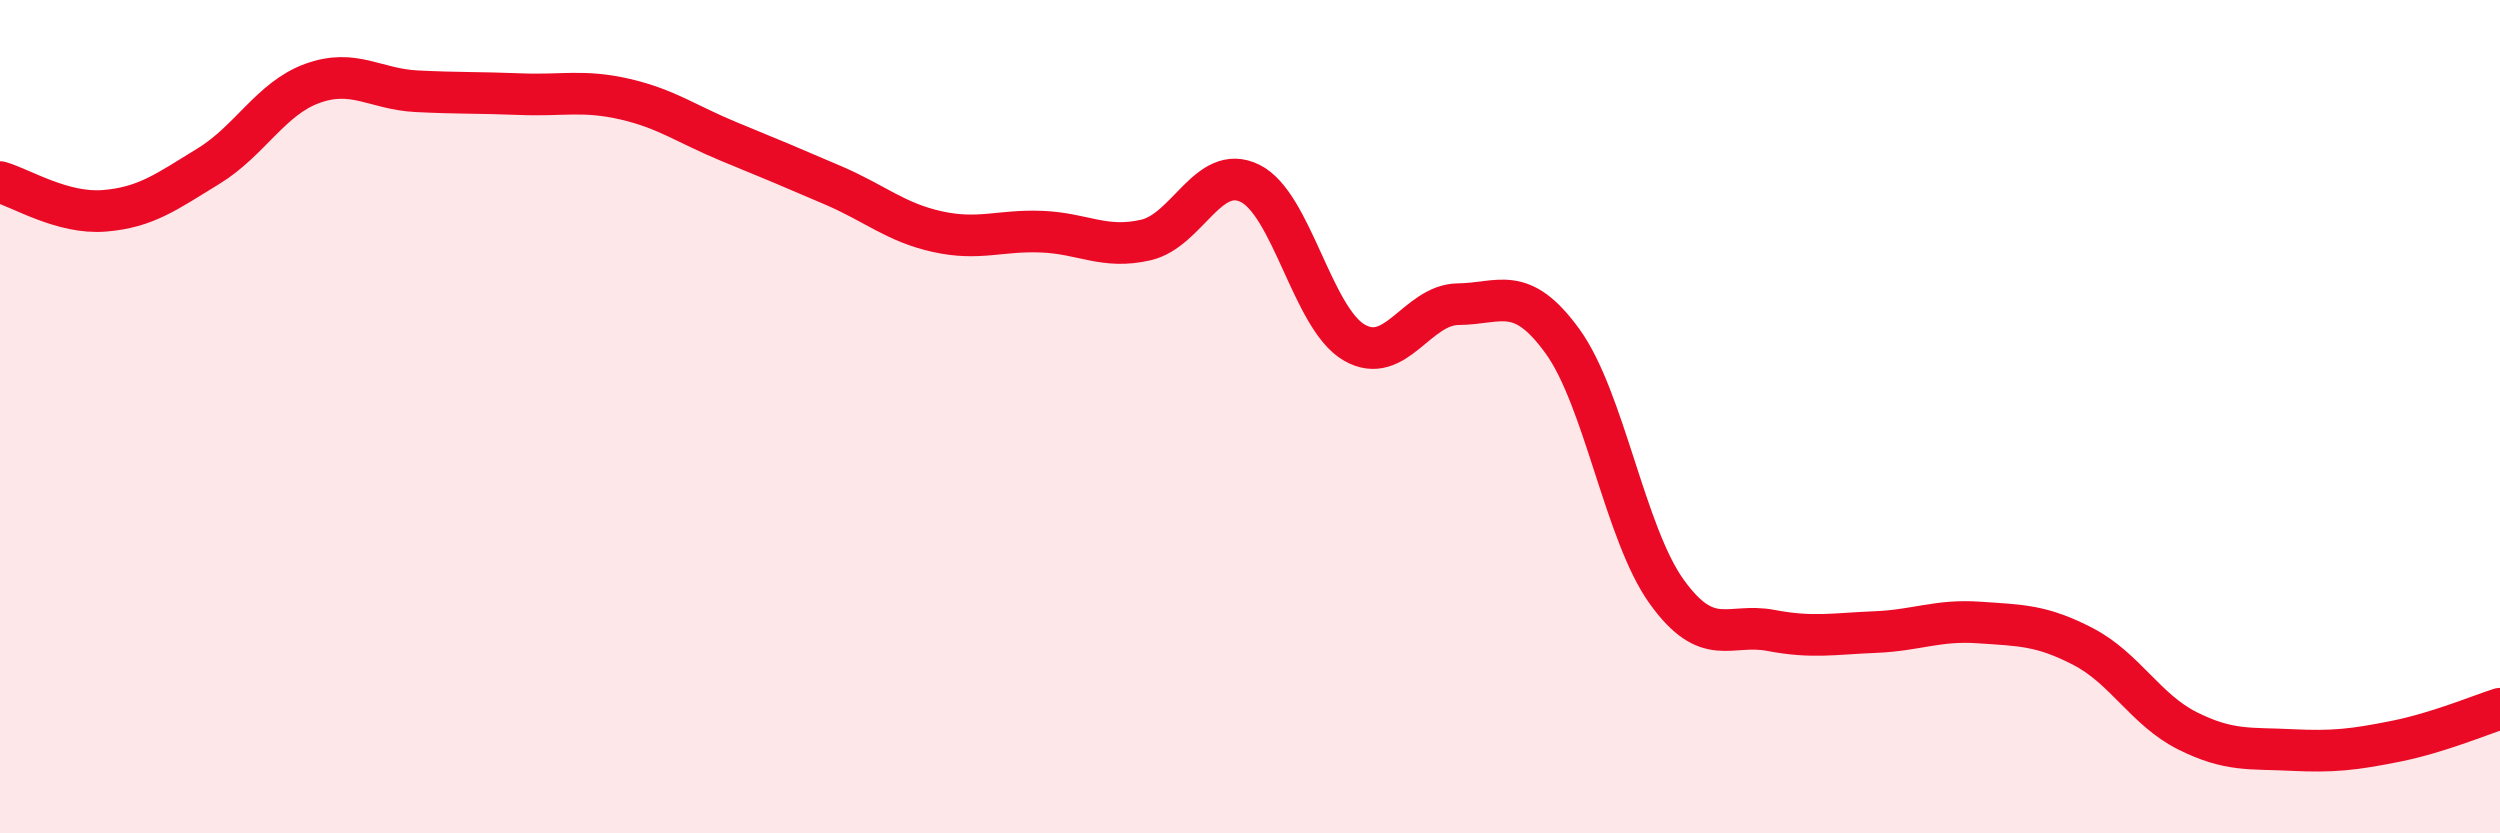
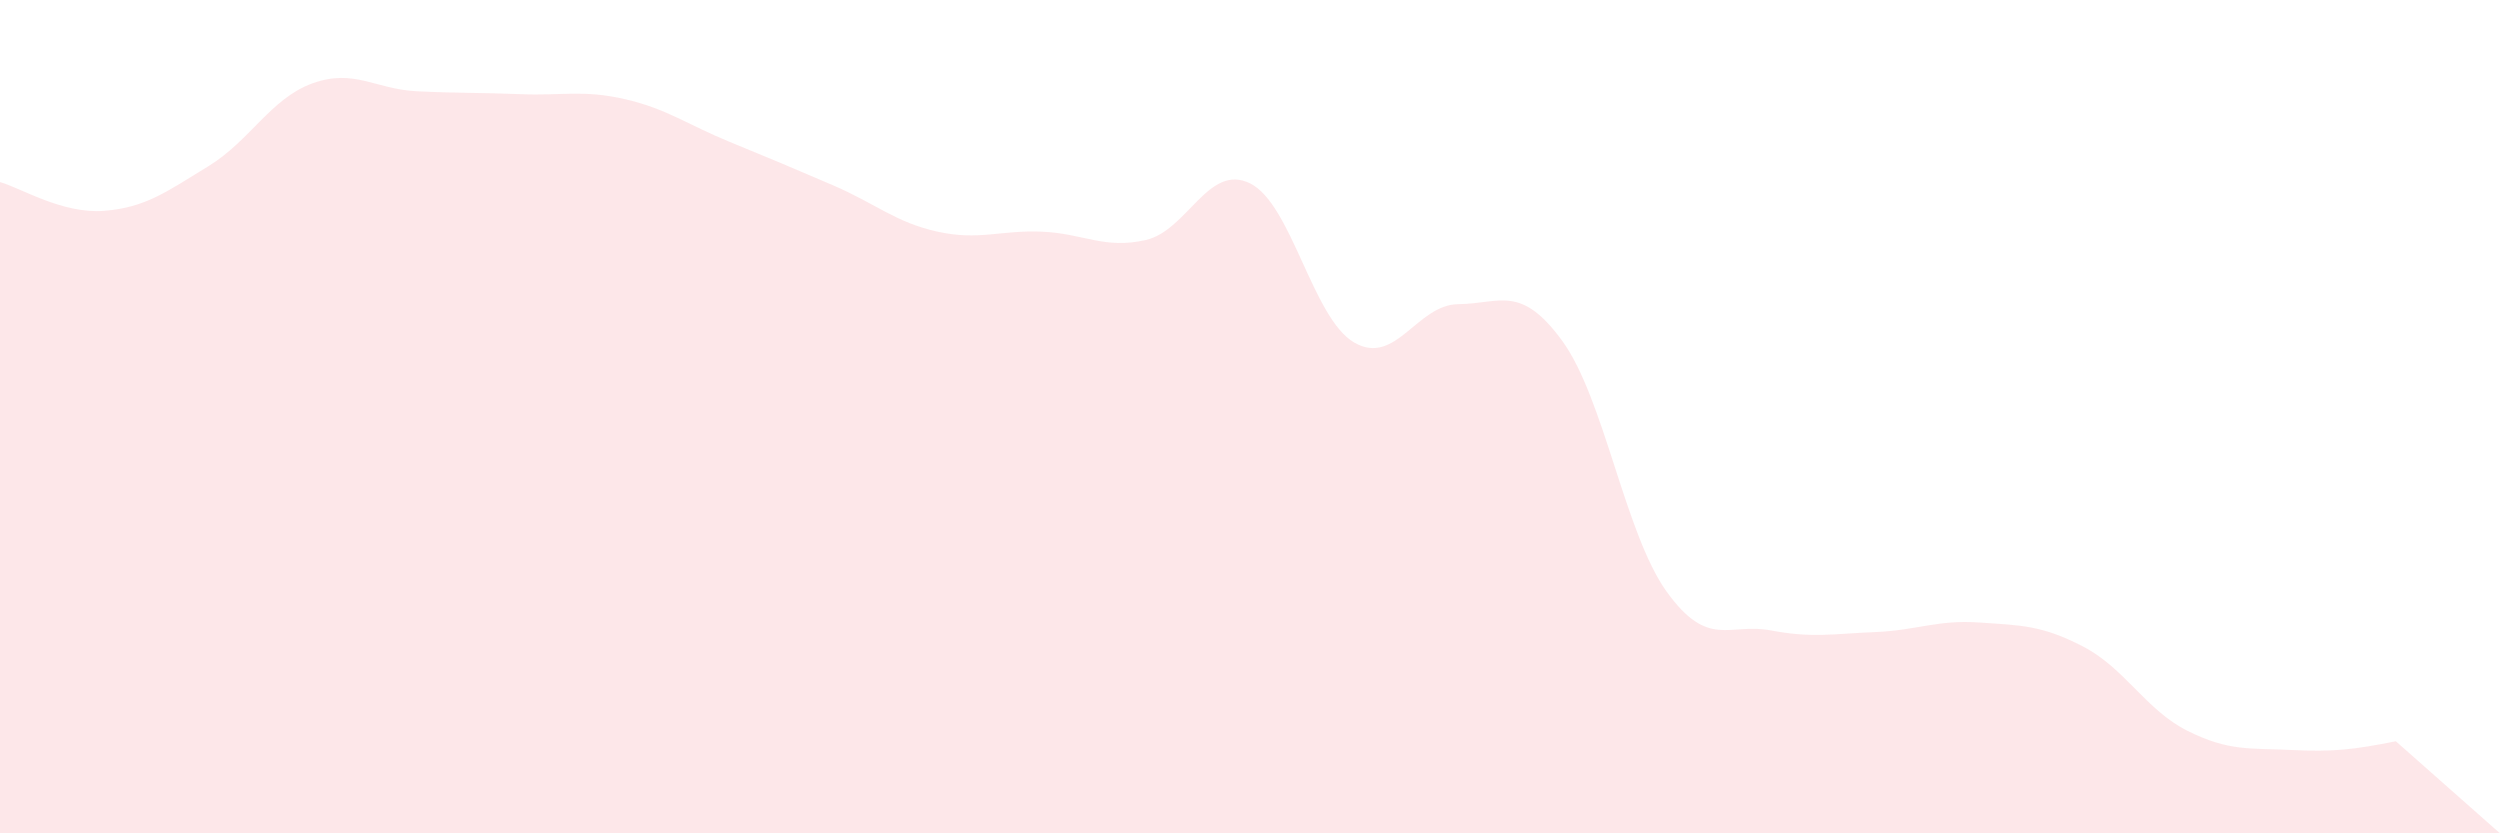
<svg xmlns="http://www.w3.org/2000/svg" width="60" height="20" viewBox="0 0 60 20">
-   <path d="M 0,4.37 C 0.5,4.51 1.5,5.14 2.5,5.06 C 3.5,4.98 4,4.6 5,3.99 C 6,3.38 6.5,2.36 7.5,2 C 8.5,1.64 9,2.14 10,2.19 C 11,2.24 11.5,2.22 12.5,2.26 C 13.5,2.3 14,2.15 15,2.38 C 16,2.61 16.5,2.99 17.5,3.4 C 18.5,3.81 19,4.02 20,4.45 C 21,4.88 21.5,5.34 22.5,5.56 C 23.5,5.78 24,5.52 25,5.56 C 26,5.6 26.5,5.99 27.5,5.76 C 28.5,5.53 29,3.91 30,4.4 C 31,4.89 31.5,7.64 32.5,8.22 C 33.5,8.8 34,7.31 35,7.3 C 36,7.29 36.5,6.81 37.5,8.19 C 38.5,9.57 39,12.81 40,14.2 C 41,15.59 41.5,14.94 42.5,15.13 C 43.5,15.32 44,15.21 45,15.17 C 46,15.13 46.5,14.87 47.5,14.94 C 48.5,15.01 49,15 50,15.52 C 51,16.04 51.5,17.04 52.5,17.54 C 53.5,18.04 54,17.95 55,18 C 56,18.05 56.5,17.99 57.5,17.79 C 58.5,17.59 59.5,17.17 60,17.01L60 20L0 20Z" fill="#EB0A25" opacity="0.1" stroke-linecap="round" stroke-linejoin="round" />
-   <path d="M 0,4.37 C 0.5,4.51 1.5,5.14 2.5,5.06 C 3.5,4.98 4,4.6 5,3.99 C 6,3.38 6.5,2.36 7.5,2 C 8.5,1.64 9,2.14 10,2.19 C 11,2.24 11.5,2.22 12.5,2.26 C 13.5,2.3 14,2.15 15,2.38 C 16,2.61 16.5,2.99 17.5,3.4 C 18.5,3.81 19,4.02 20,4.45 C 21,4.88 21.5,5.34 22.5,5.56 C 23.5,5.78 24,5.52 25,5.56 C 26,5.6 26.5,5.99 27.5,5.76 C 28.5,5.53 29,3.91 30,4.4 C 31,4.89 31.5,7.64 32.5,8.22 C 33.5,8.8 34,7.31 35,7.3 C 36,7.29 36.5,6.81 37.5,8.19 C 38.5,9.57 39,12.81 40,14.2 C 41,15.59 41.5,14.94 42.5,15.13 C 43.5,15.32 44,15.21 45,15.17 C 46,15.13 46.5,14.87 47.5,14.94 C 48.5,15.01 49,15 50,15.52 C 51,16.04 51.5,17.04 52.5,17.54 C 53.5,18.04 54,17.95 55,18 C 56,18.05 56.5,17.99 57.5,17.79 C 58.5,17.59 59.5,17.17 60,17.01" stroke="#EB0A25" stroke-width="1" fill="none" stroke-linecap="round" stroke-linejoin="round" />
+   <path d="M 0,4.37 C 0.5,4.51 1.5,5.14 2.5,5.06 C 3.5,4.98 4,4.6 5,3.99 C 6,3.38 6.5,2.36 7.5,2 C 8.5,1.64 9,2.14 10,2.19 C 11,2.24 11.5,2.22 12.5,2.26 C 13.5,2.3 14,2.15 15,2.38 C 16,2.61 16.5,2.99 17.5,3.4 C 18.5,3.81 19,4.02 20,4.45 C 21,4.88 21.5,5.34 22.5,5.56 C 23.5,5.78 24,5.52 25,5.56 C 26,5.6 26.5,5.99 27.5,5.76 C 28.5,5.53 29,3.91 30,4.4 C 31,4.89 31.5,7.64 32.5,8.22 C 33.5,8.8 34,7.31 35,7.3 C 36,7.29 36.5,6.81 37.5,8.19 C 38.5,9.57 39,12.81 40,14.2 C 41,15.59 41.5,14.94 42.5,15.13 C 43.5,15.32 44,15.21 45,15.17 C 46,15.13 46.5,14.87 47.5,14.94 C 48.5,15.01 49,15 50,15.52 C 51,16.04 51.5,17.04 52.5,17.54 C 53.5,18.04 54,17.95 55,18 C 56,18.05 56.5,17.99 57.5,17.79 L60 20L0 20Z" fill="#EB0A25" opacity="0.1" stroke-linecap="round" stroke-linejoin="round" />
</svg>